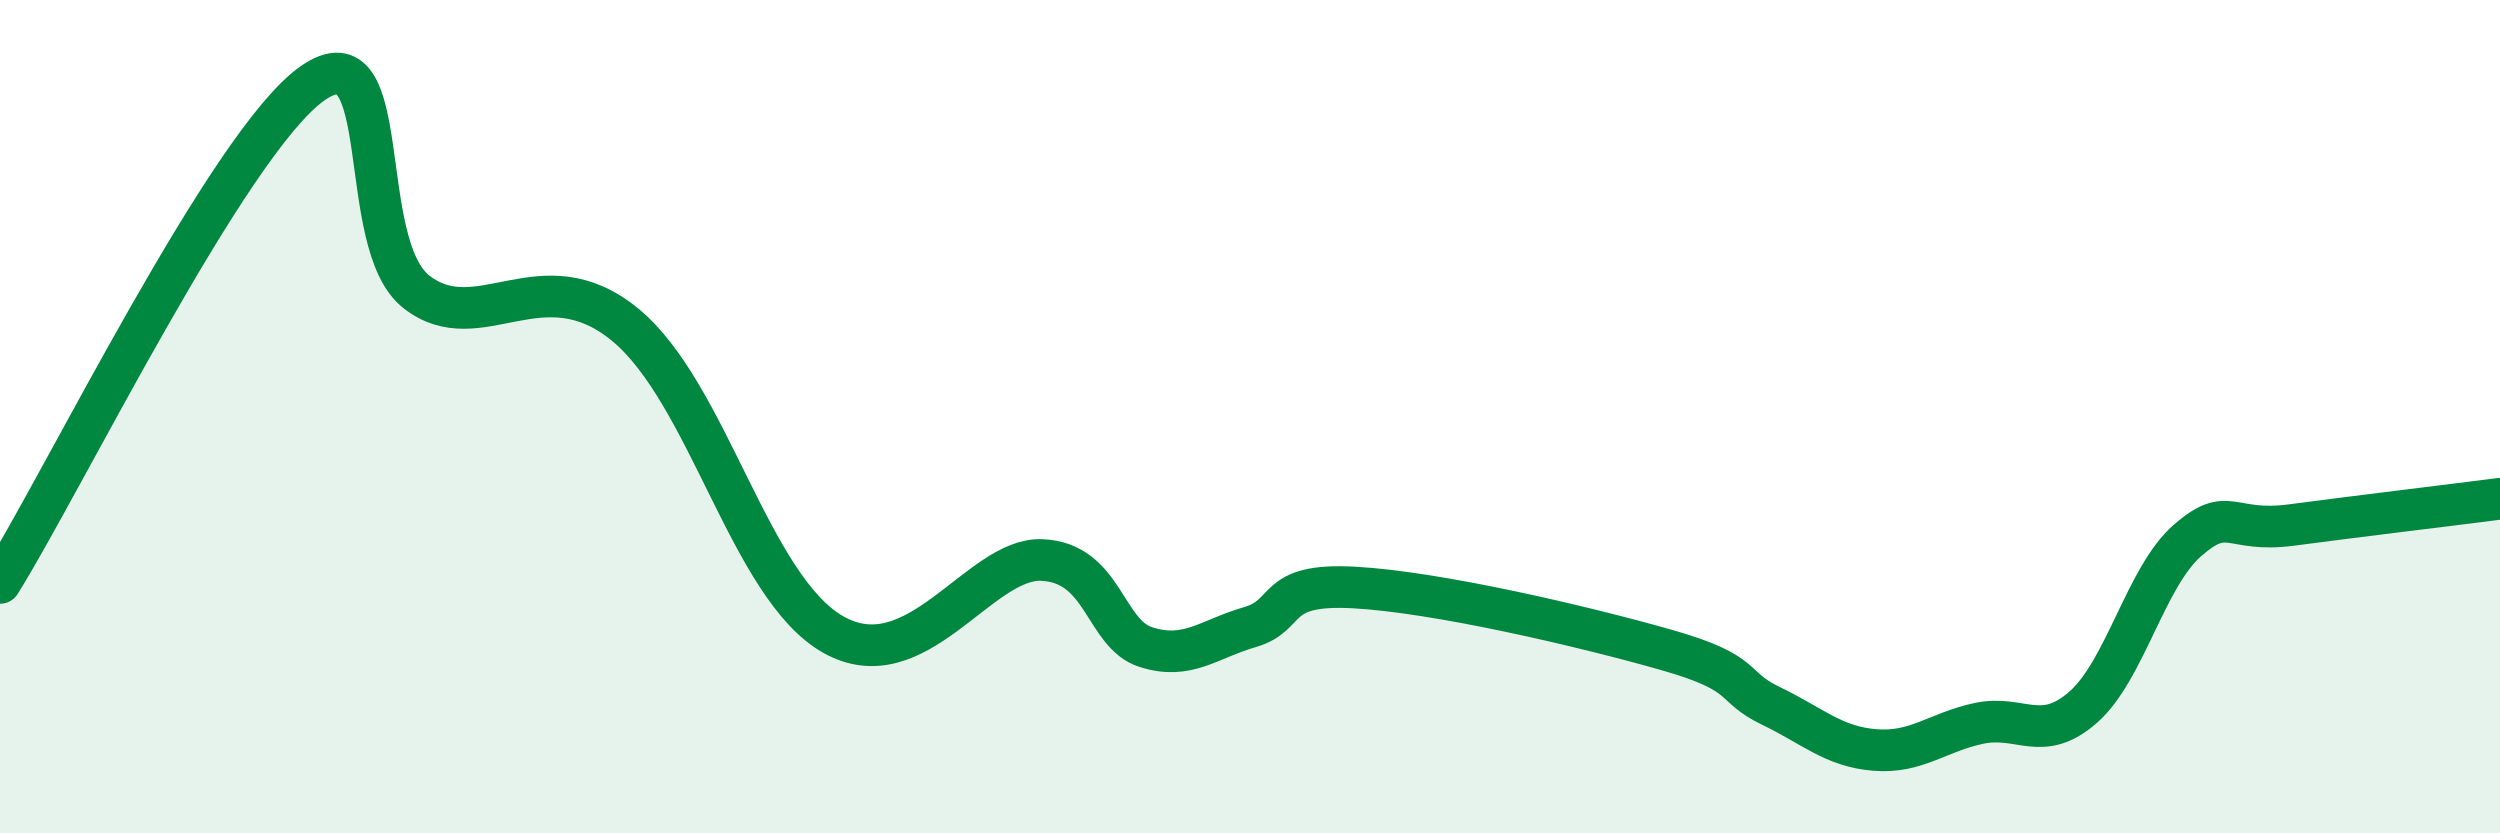
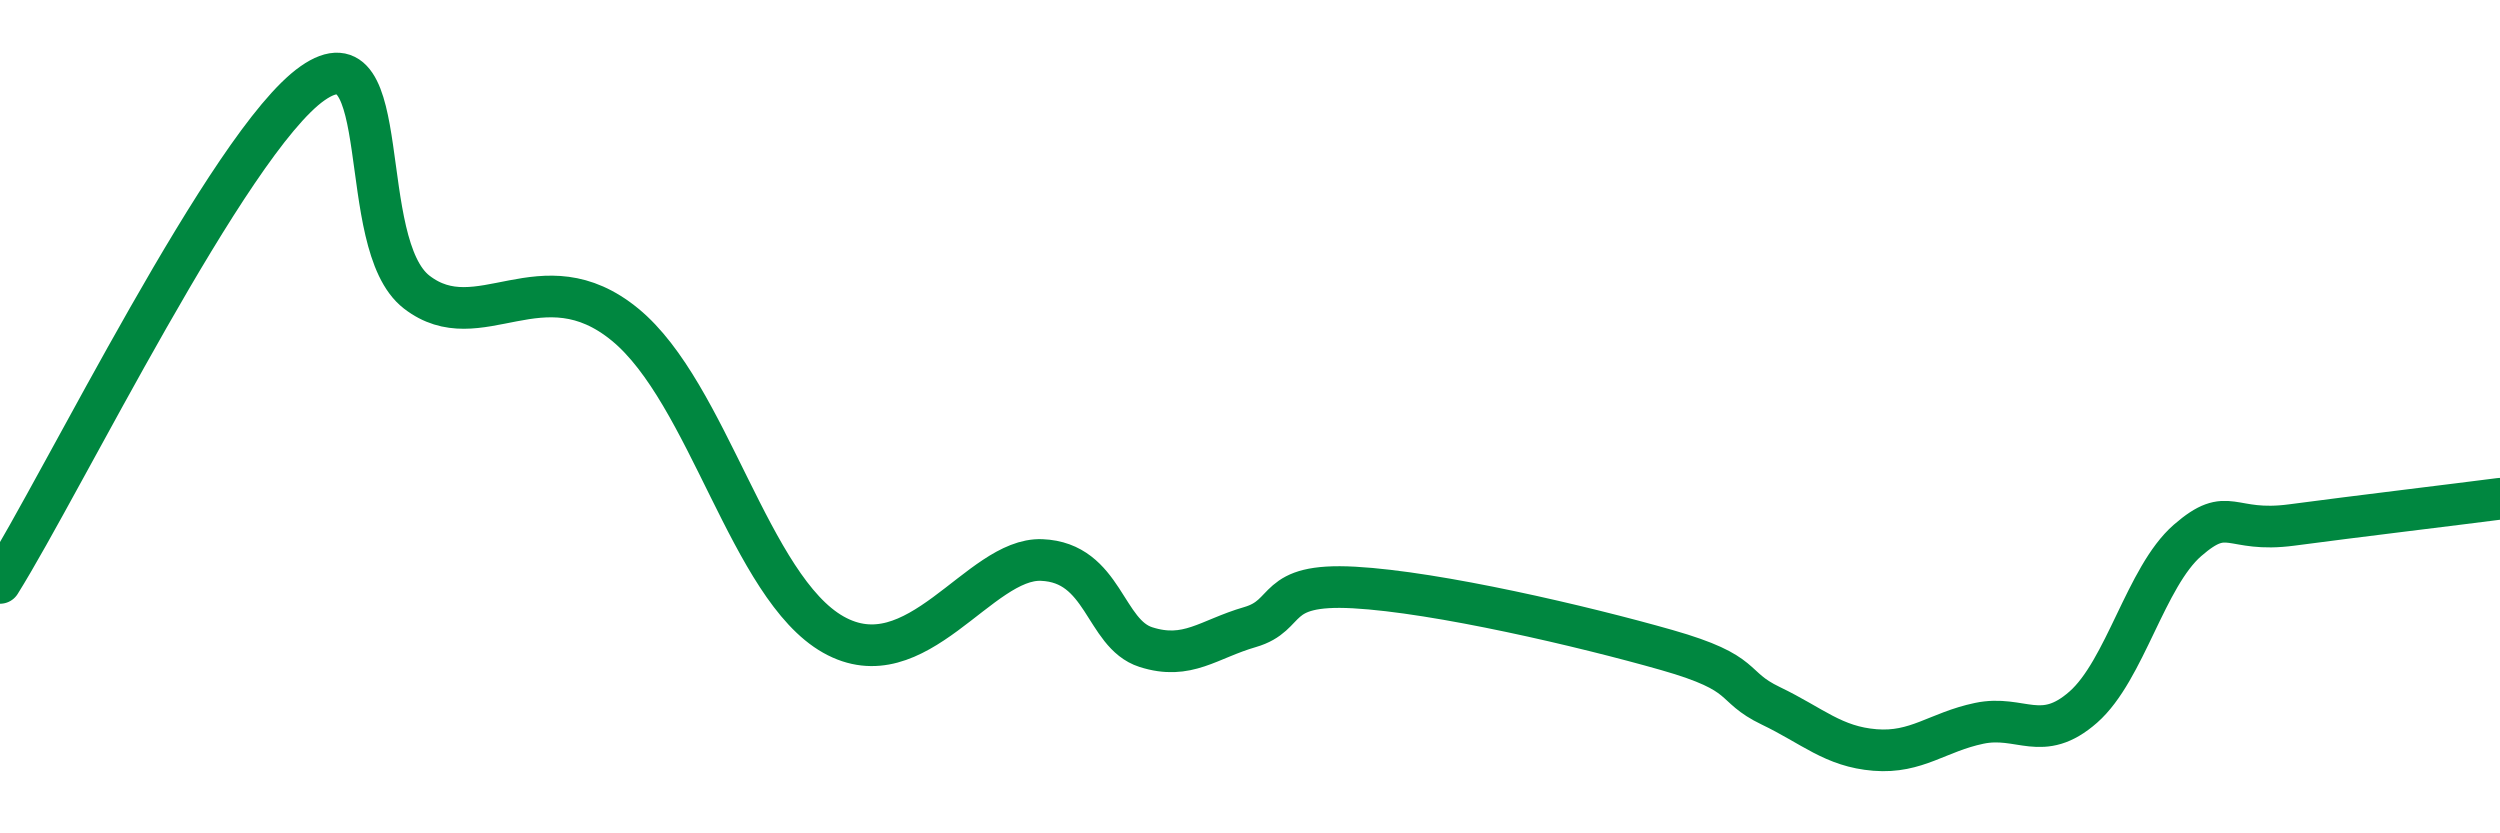
<svg xmlns="http://www.w3.org/2000/svg" width="60" height="20" viewBox="0 0 60 20">
-   <path d="M 0,13.99 C 1.5,11.59 5.5,3.4 7.5,2 C 9.5,0.6 8.5,5.85 10,7.01 C 11.5,8.17 13,6.15 15,7.79 C 17,9.43 18,14.1 20,15.23 C 22,16.36 23.5,13.38 25,13.44 C 26.5,13.5 26.5,15.21 27.5,15.53 C 28.5,15.85 29,15.34 30,15.05 C 31,14.76 30.5,13.99 32.5,14.1 C 34.5,14.21 38,15.03 40,15.6 C 42,16.17 41.5,16.46 42.5,16.94 C 43.5,17.42 44,17.92 45,18 C 46,18.08 46.5,17.57 47.5,17.36 C 48.5,17.15 49,17.85 50,16.97 C 51,16.09 51.5,13.84 52.5,12.97 C 53.5,12.1 53.5,12.8 55,12.6 C 56.5,12.4 59,12.1 60,11.97L60 20L0 20Z" fill="#008740" opacity="0.1" stroke-linecap="round" stroke-linejoin="round" />
  <path d="M 0,13.99 C 1.5,11.59 5.5,3.4 7.5,2 C 9.5,0.6 8.5,5.85 10,7.01 C 11.5,8.17 13,6.15 15,7.79 C 17,9.43 18,14.1 20,15.23 C 22,16.36 23.5,13.38 25,13.44 C 26.5,13.5 26.5,15.21 27.5,15.53 C 28.5,15.85 29,15.34 30,15.05 C 31,14.76 30.5,13.99 32.5,14.1 C 34.5,14.21 38,15.03 40,15.6 C 42,16.17 41.5,16.46 42.5,16.94 C 43.5,17.42 44,17.92 45,18 C 46,18.08 46.5,17.57 47.5,17.36 C 48.5,17.15 49,17.85 50,16.97 C 51,16.09 51.5,13.84 52.5,12.97 C 53.5,12.1 53.5,12.8 55,12.6 C 56.5,12.4 59,12.1 60,11.97" stroke="#008740" stroke-width="1" fill="none" stroke-linecap="round" stroke-linejoin="round" />
</svg>